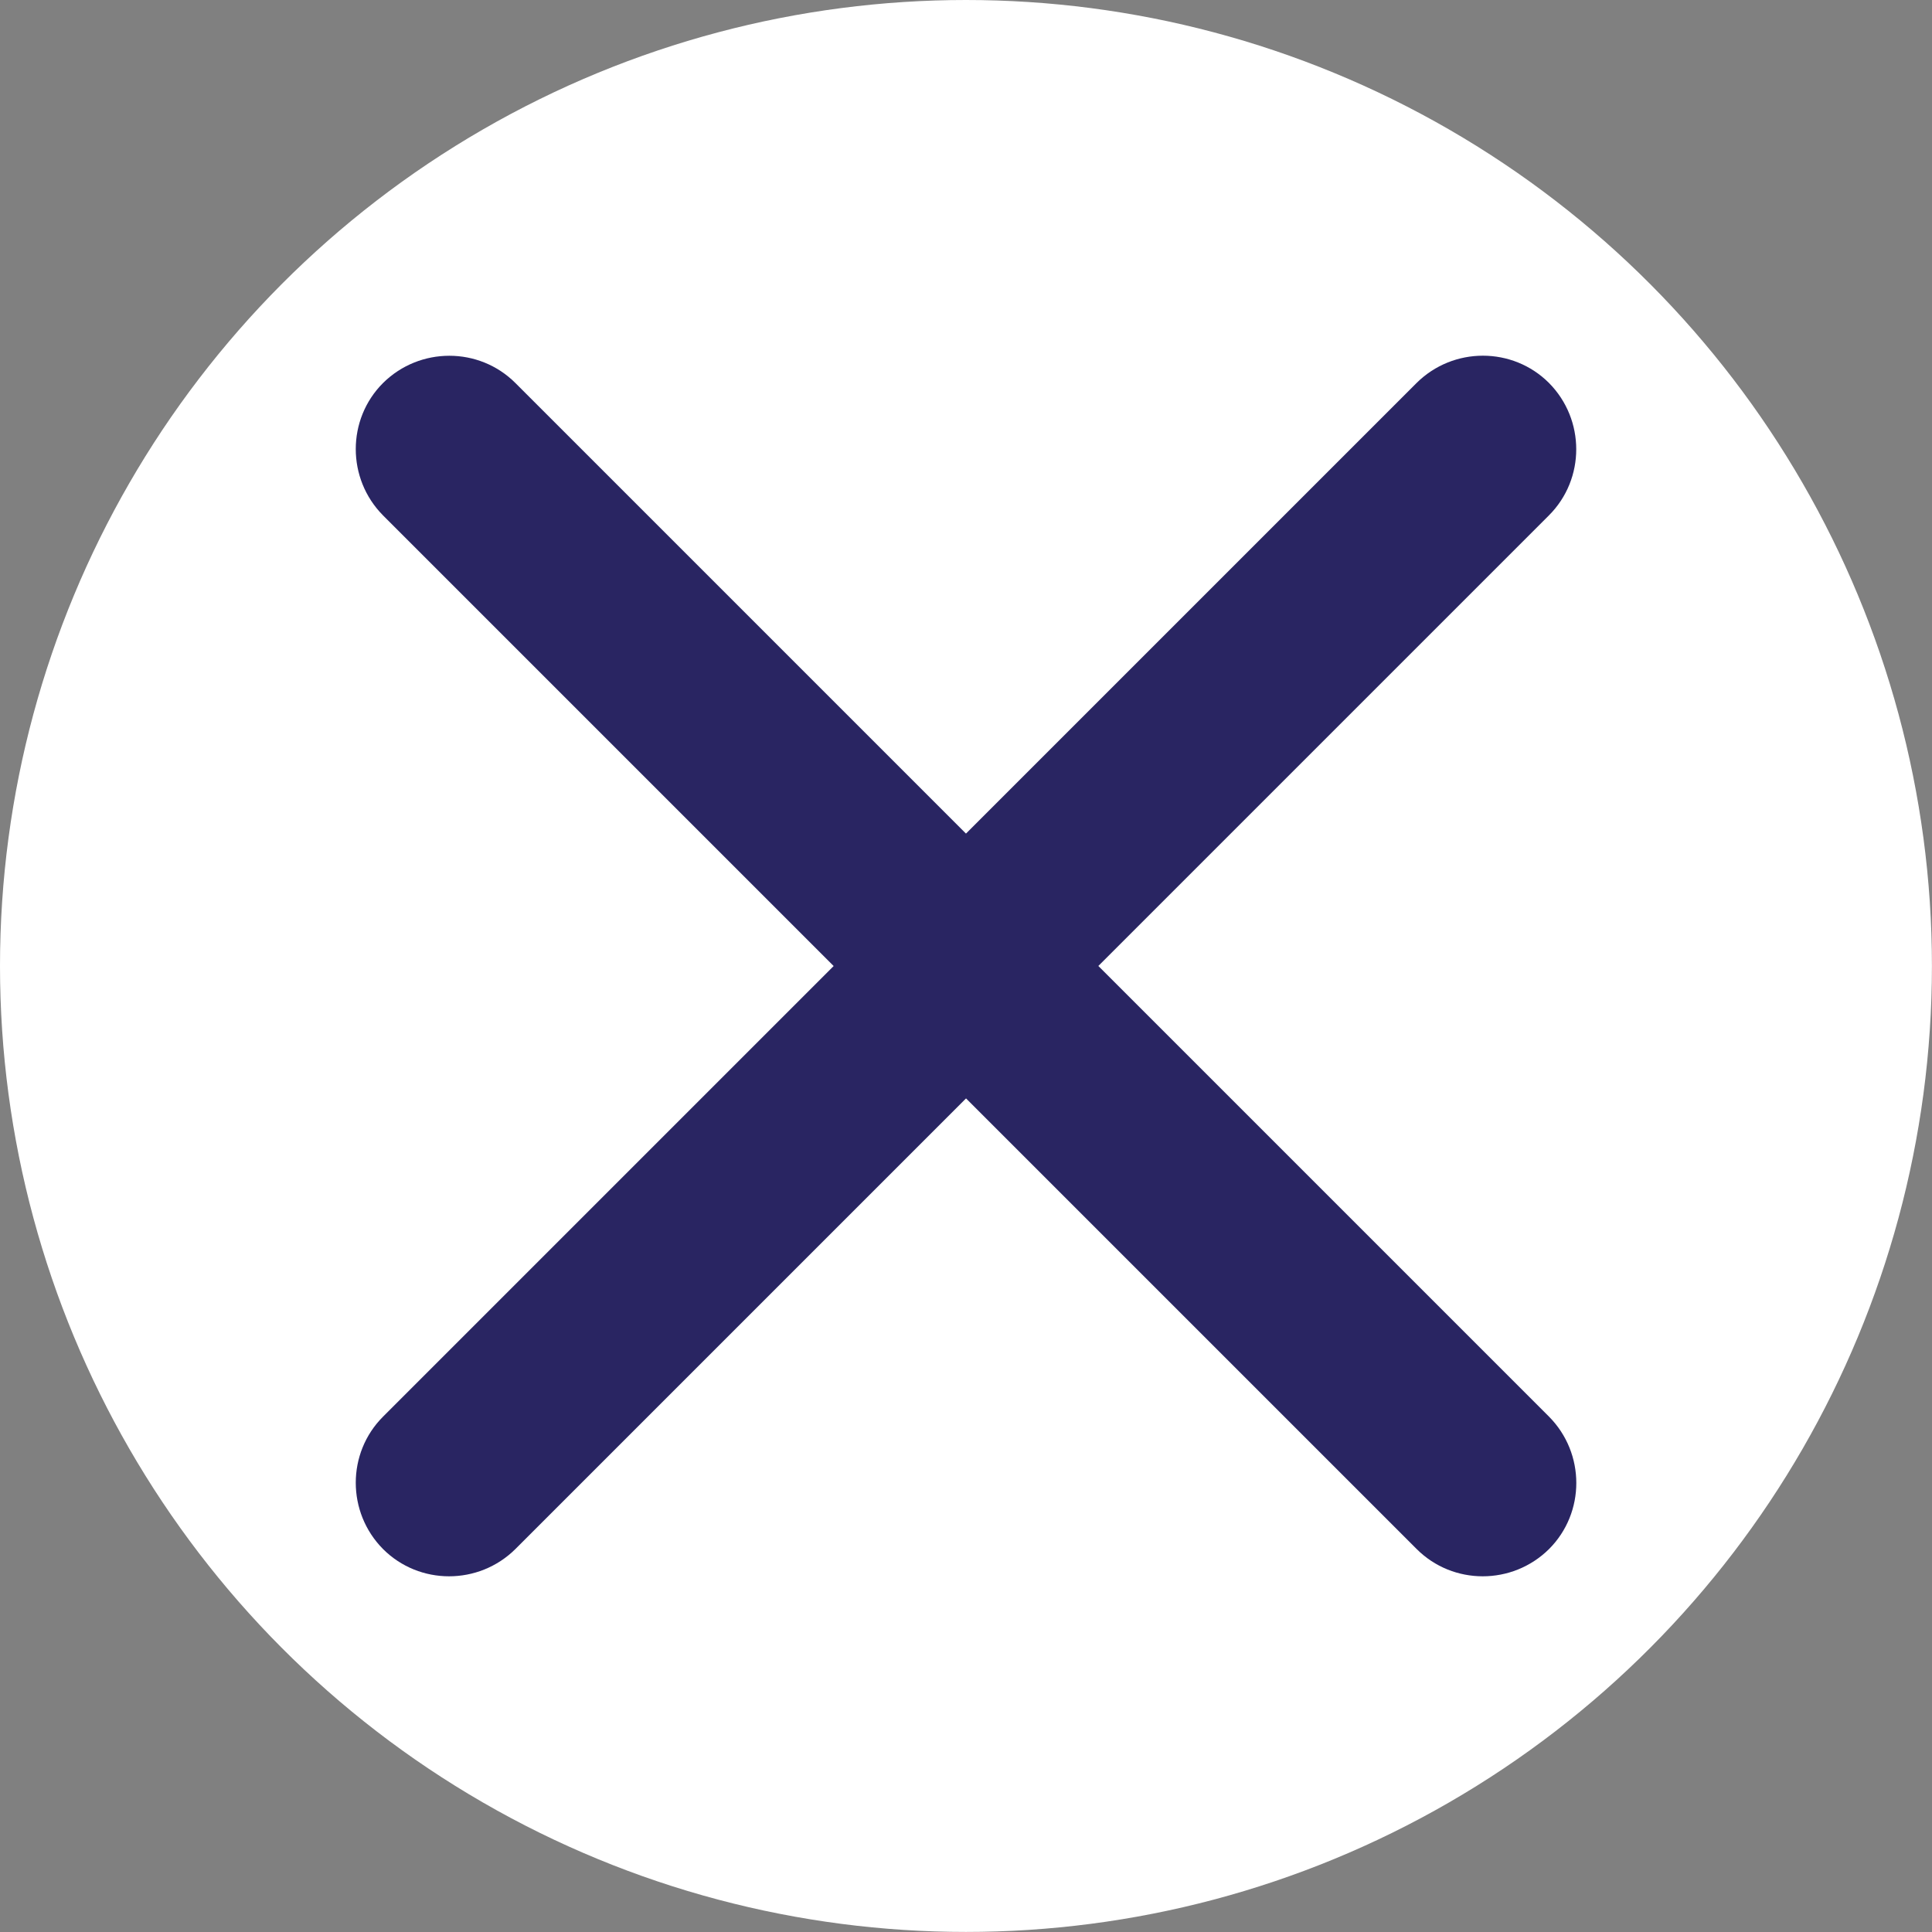
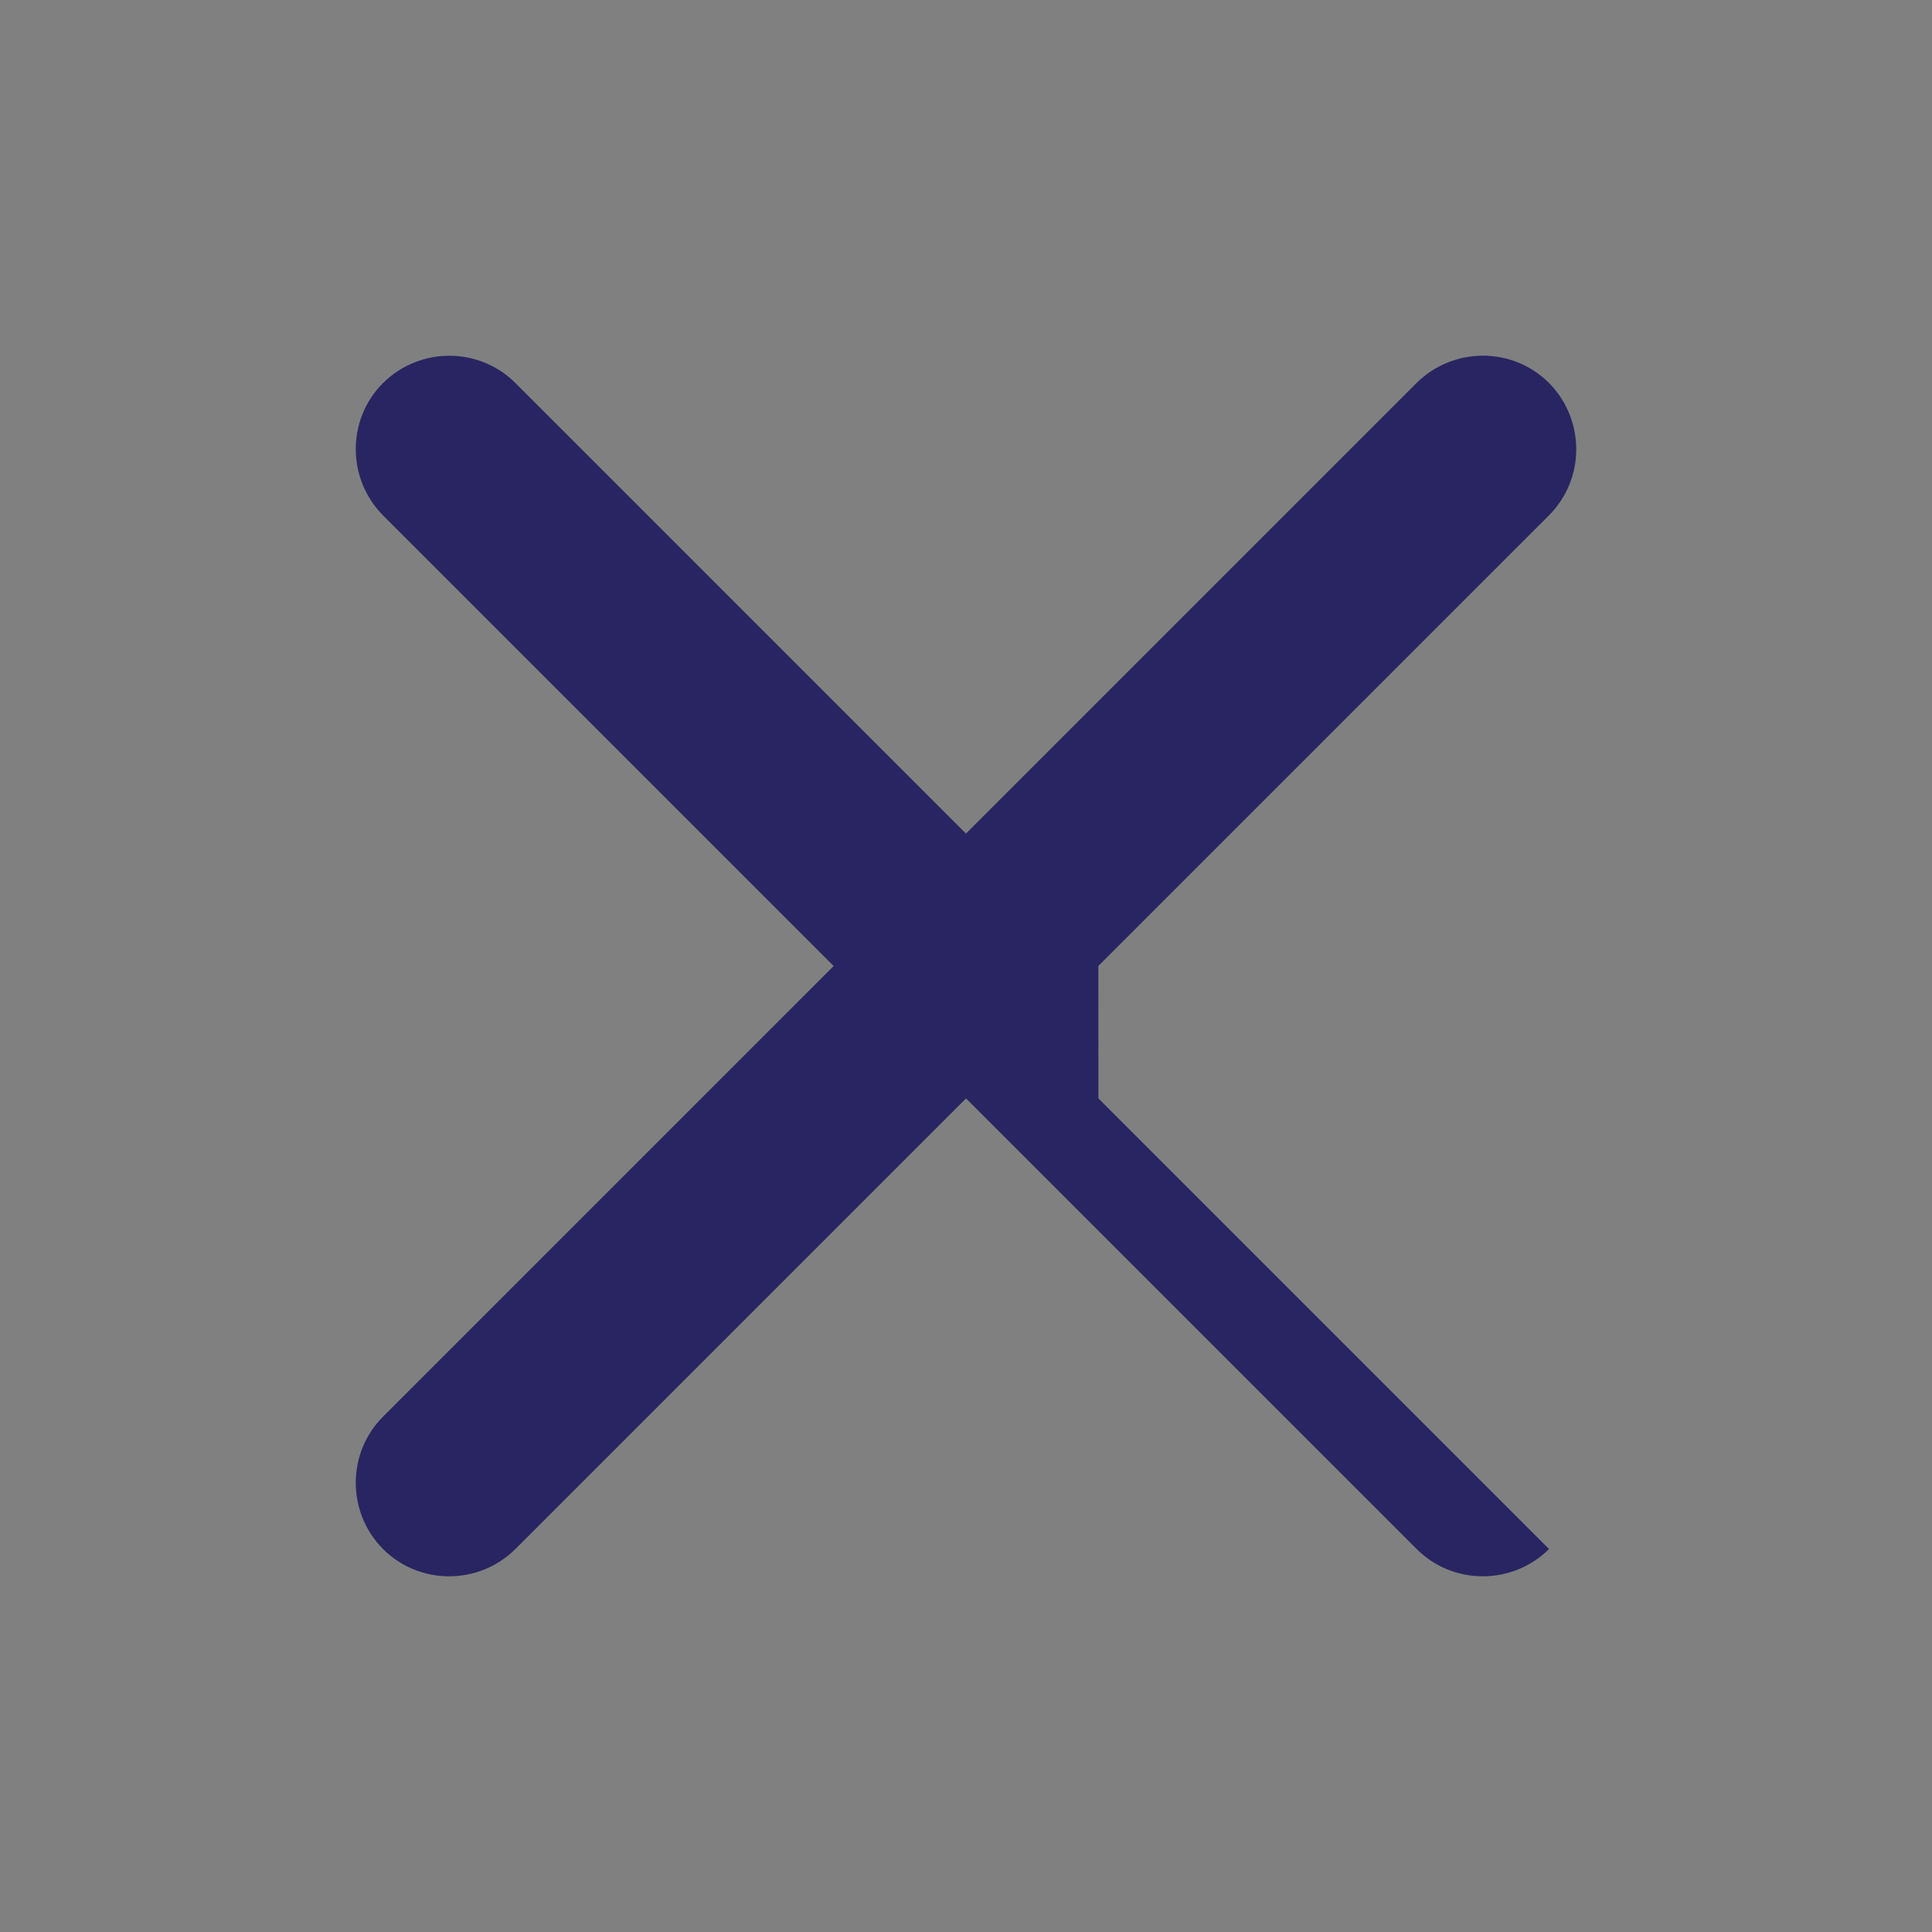
<svg xmlns="http://www.w3.org/2000/svg" id="Layer_1" data-name="Layer 1" viewBox="0 0 284.89 284.89">
  <rect x="0" y="0" width="284.89" height="284.89" fill="#808080" stroke="none" />
  <defs>
    <style>
      .cls-1 {
        fill: #fff;
      }

      .cls-1, .cls-2 {
        stroke-width: 0px;
      }

      .cls-2 {
        fill: #292562;
      }
    </style>
  </defs>
-   <circle class="cls-1" cx="142.44" cy="142.44" r="142.44" />
-   <path class="cls-2" d="m161.96,142.44l66.45-66.45c5.36-5.36,5.36-14.11,0-19.52h0c-5.36-5.36-14.11-5.36-19.52,0l-66.45,66.45L76,56.48c-5.36-5.36-14.11-5.36-19.52,0h0c-5.36,5.36-5.36,14.11,0,19.52l66.45,66.45-66.45,66.45c-5.36,5.36-5.36,14.11,0,19.52h0c5.36,5.36,14.11,5.36,19.52,0l66.45-66.45,66.45,66.45c5.36,5.36,14.11,5.36,19.52,0h0c5.36-5.36,5.36-14.11,0-19.52l-66.45-66.45h0Z" />
+   <path class="cls-2" d="m161.96,142.44l66.45-66.45c5.36-5.36,5.36-14.11,0-19.52h0c-5.36-5.36-14.11-5.36-19.52,0l-66.45,66.45L76,56.48c-5.36-5.36-14.11-5.36-19.52,0h0c-5.36,5.36-5.36,14.11,0,19.52l66.45,66.45-66.45,66.45c-5.36,5.36-5.36,14.11,0,19.52h0c5.36,5.36,14.11,5.36,19.52,0l66.45-66.45,66.45,66.45c5.36,5.36,14.11,5.36,19.52,0h0l-66.45-66.45h0Z" />
</svg>